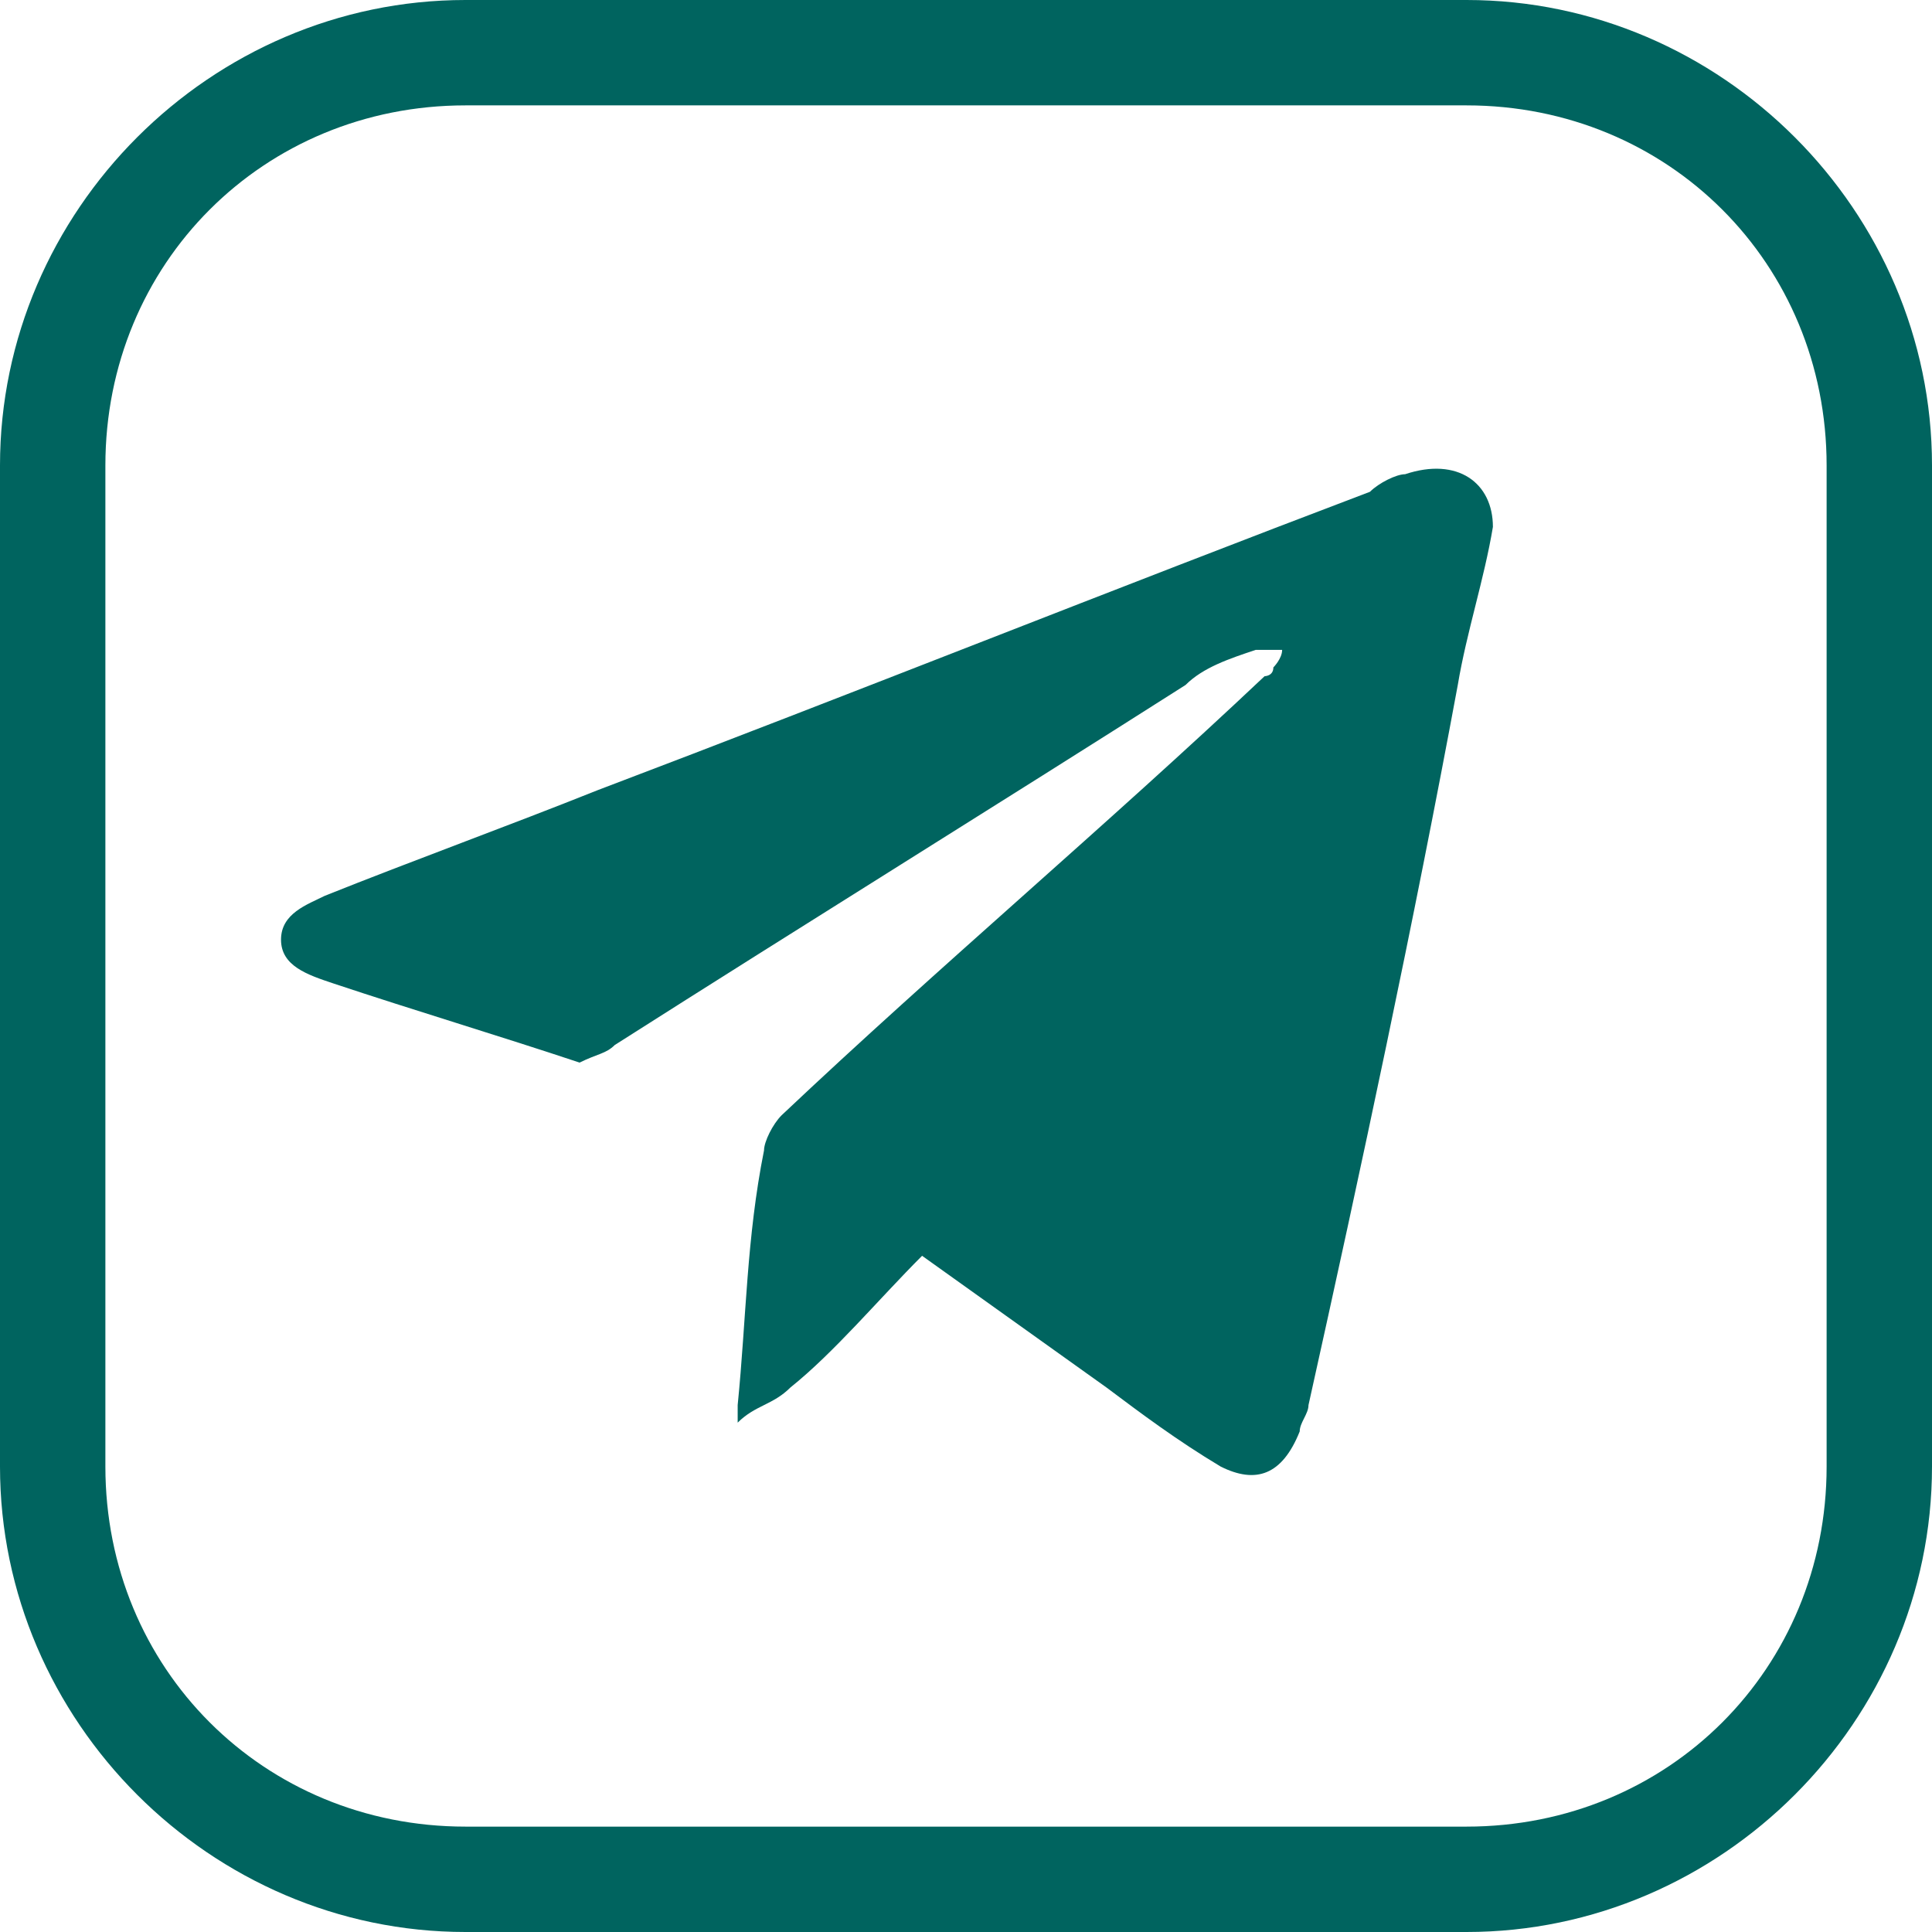
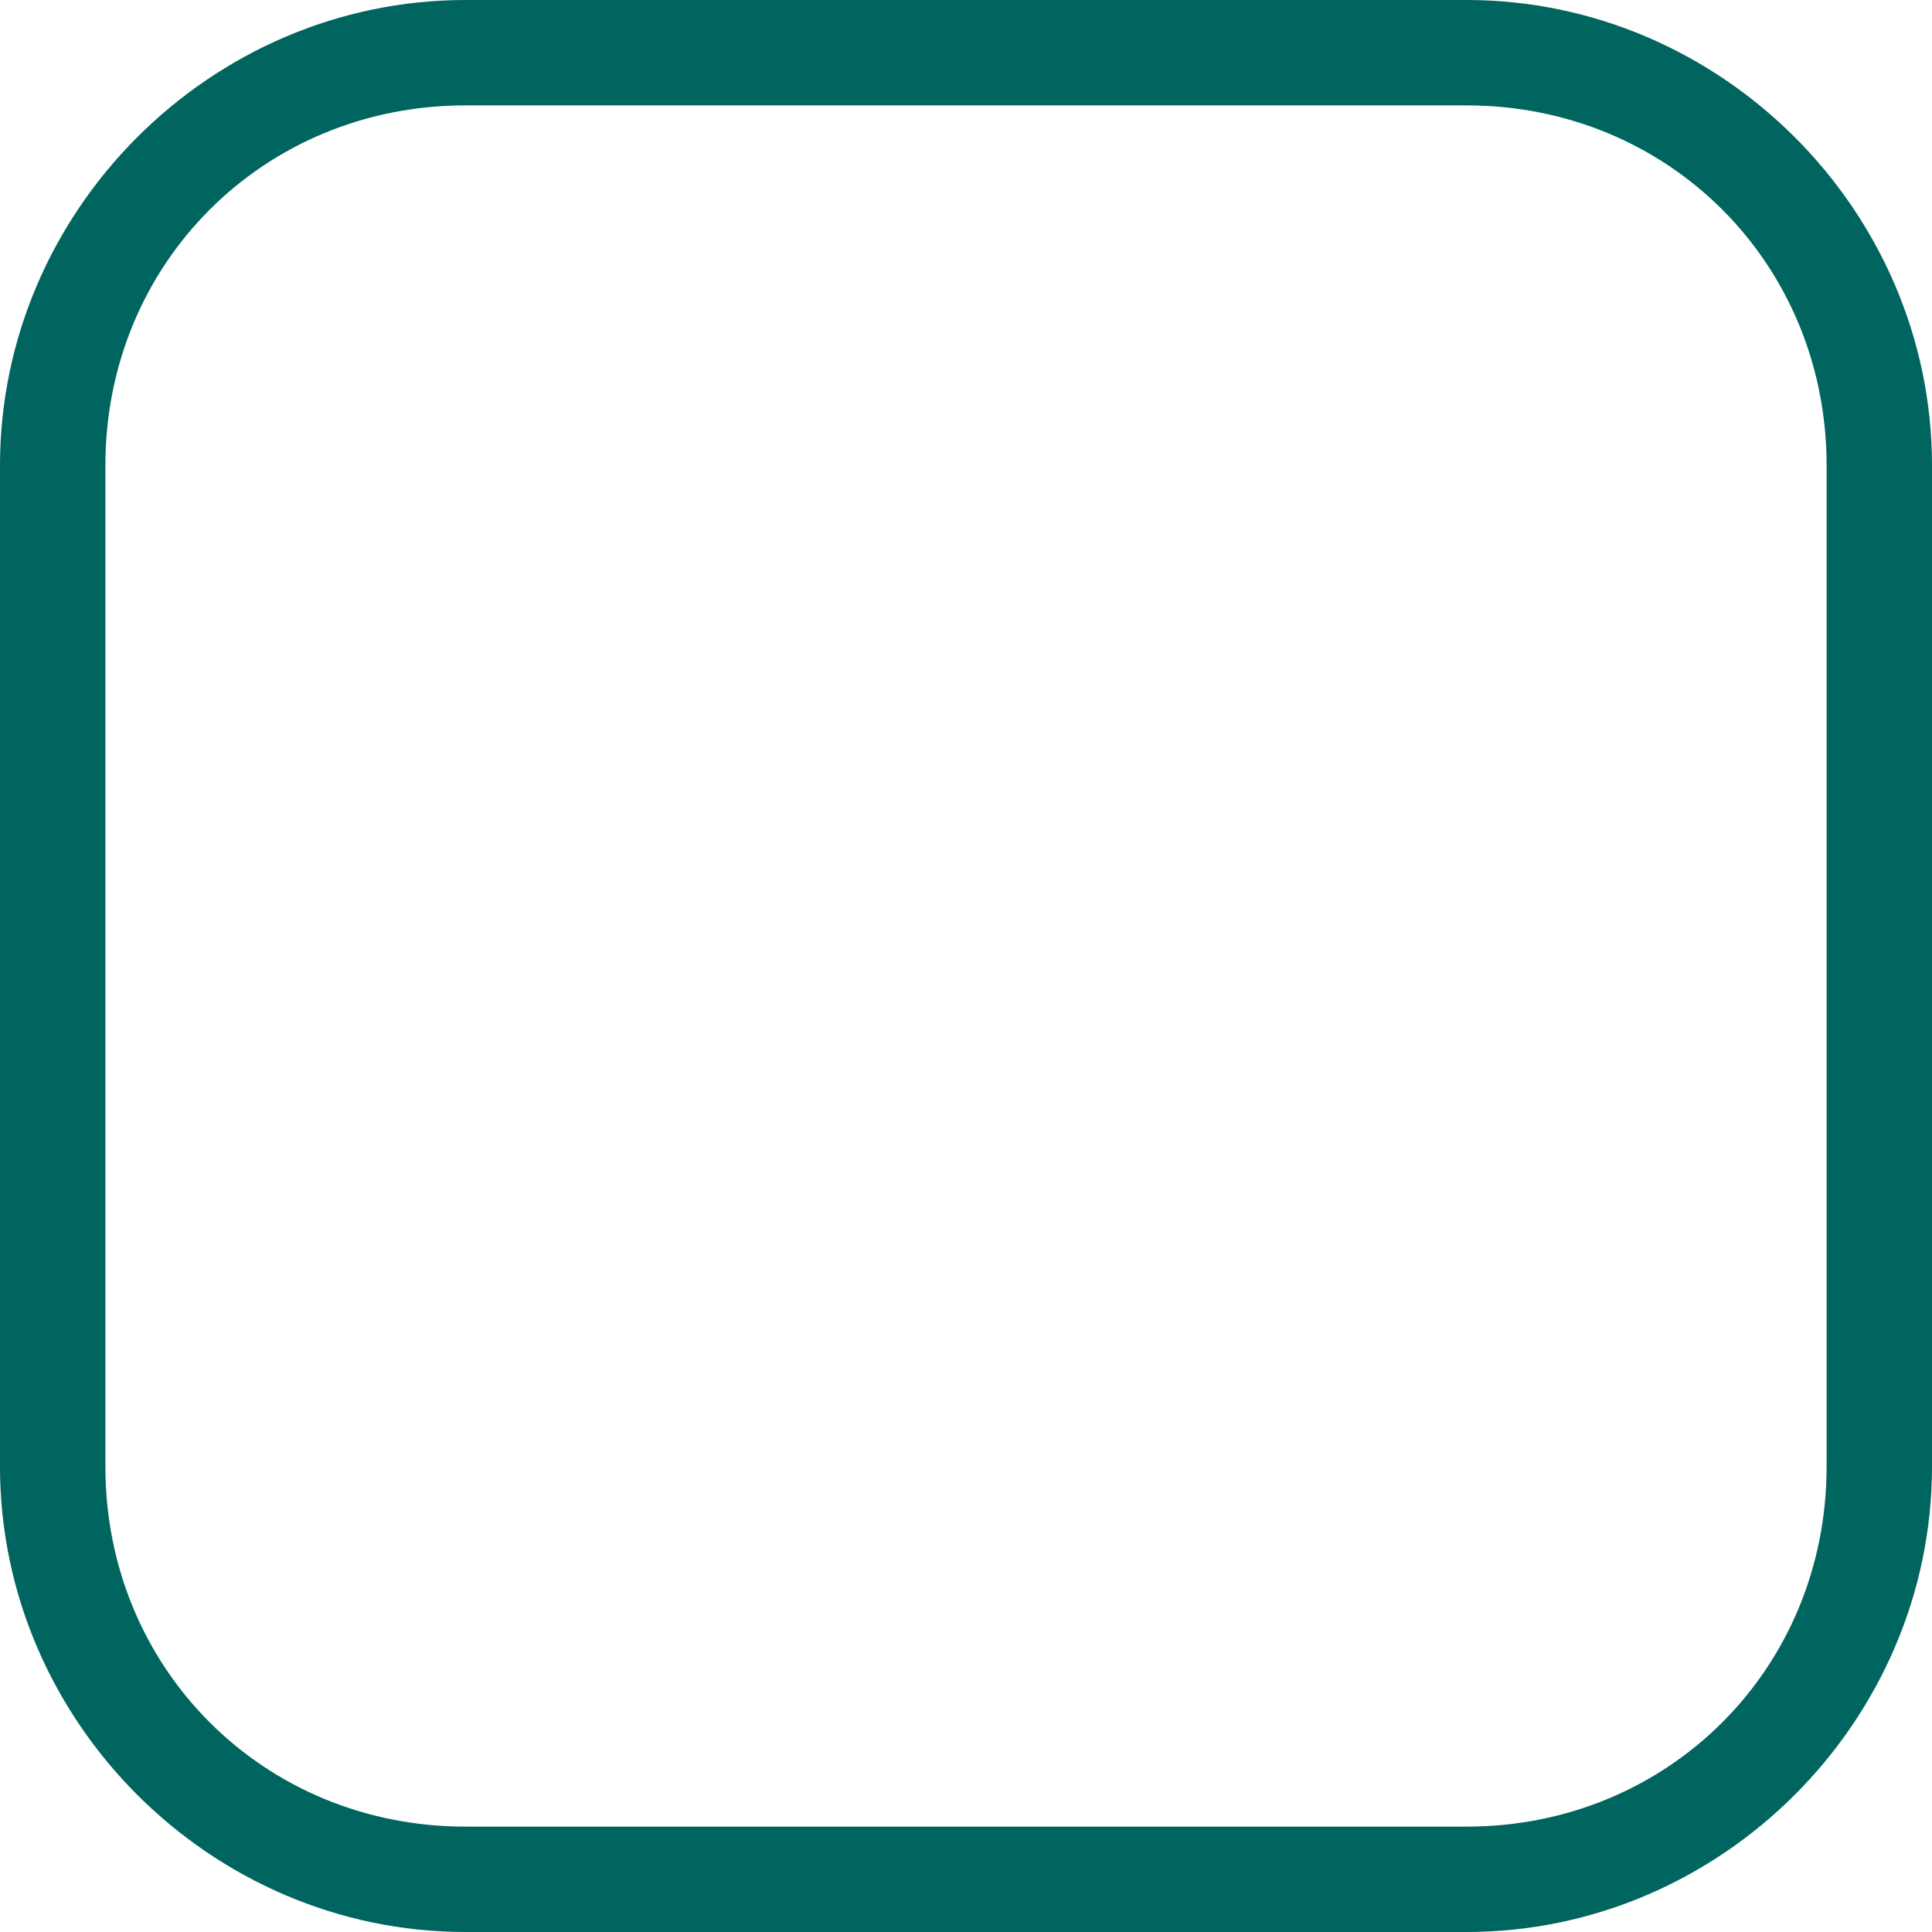
<svg xmlns="http://www.w3.org/2000/svg" version="1.1" x="0px" y="0px" viewBox="0 0 22 22" enable-background="new 0 0 22 22" xml:space="preserve">
  <g id="Bg">
</g>
  <g id="White">
</g>
  <g id="Main">
</g>
  <g id="Futer">
    <g>
      <g>
        <path fill="#00645F" d="M16.7,22H5.3C2.4,22,0,19.6,0,16.7V5.3C0,2.4,2.4,0,5.3,0h11.4C19.6,0,22,2.4,22,5.3v11.4     C22,19.6,19.6,22,16.7,22z M5.3,1.2C3,1.2,1.2,3,1.2,5.3v11.4c0,2.3,1.8,4.1,4.1,4.1h11.4c2.3,0,4.1-1.8,4.1-4.1V5.3     c0-2.3-1.8-4.1-4.1-4.1H5.3z" />
      </g>
      <g>
        <g>
          <g>
            <g>
-               <path fill="#00645F" d="M10.5,14.3c0.7,0.5,1.4,1,2.1,1.5c0.4,0.3,0.8,0.6,1.3,0.9c0.4,0.2,0.7,0.1,0.9-0.4        c0-0.1,0.1-0.2,0.1-0.3c0.6-2.7,1.2-5.5,1.7-8.2c0.1-0.6,0.3-1.2,0.4-1.8C17,5.5,16.6,5.2,16,5.4c-0.1,0-0.3,0.1-0.4,0.2        c-2.9,1.1-5.9,2.3-8.8,3.4c-1,0.4-2.1,0.8-3.1,1.2c-0.2,0.1-0.5,0.2-0.5,0.5c0,0.3,0.3,0.4,0.6,0.5c0.9,0.3,1.9,0.6,2.8,0.9        C6.8,12,6.9,12,7,11.9c2.2-1.4,4.3-2.7,6.5-4.1c0.2-0.2,0.5-0.3,0.8-0.4c0.1,0,0.2,0,0.3,0c0,0.1-0.1,0.2-0.1,0.2        c0,0.1-0.1,0.1-0.1,0.1c-1.8,1.7-3.7,3.3-5.5,5c-0.1,0.1-0.2,0.3-0.2,0.4C8.5,14.1,8.5,15,8.4,16c0,0,0,0.1,0,0.2        C8.6,16,8.8,16,9,15.8C9.5,15.4,10,14.8,10.5,14.3z" />
-             </g>
+               </g>
          </g>
        </g>
      </g>
    </g>
  </g>
  <g id="Grid" display="none">
</g>
</svg>